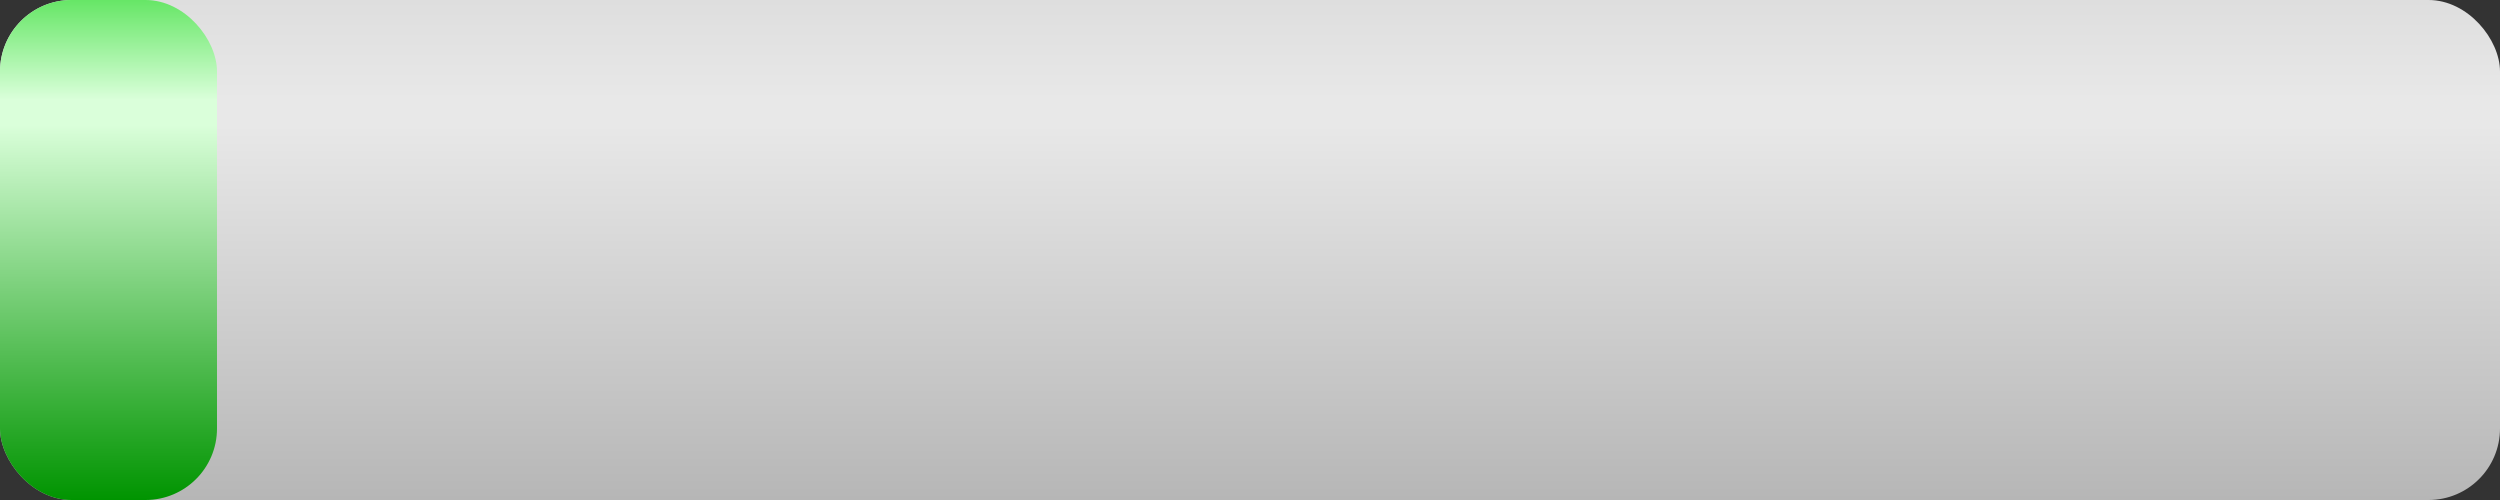
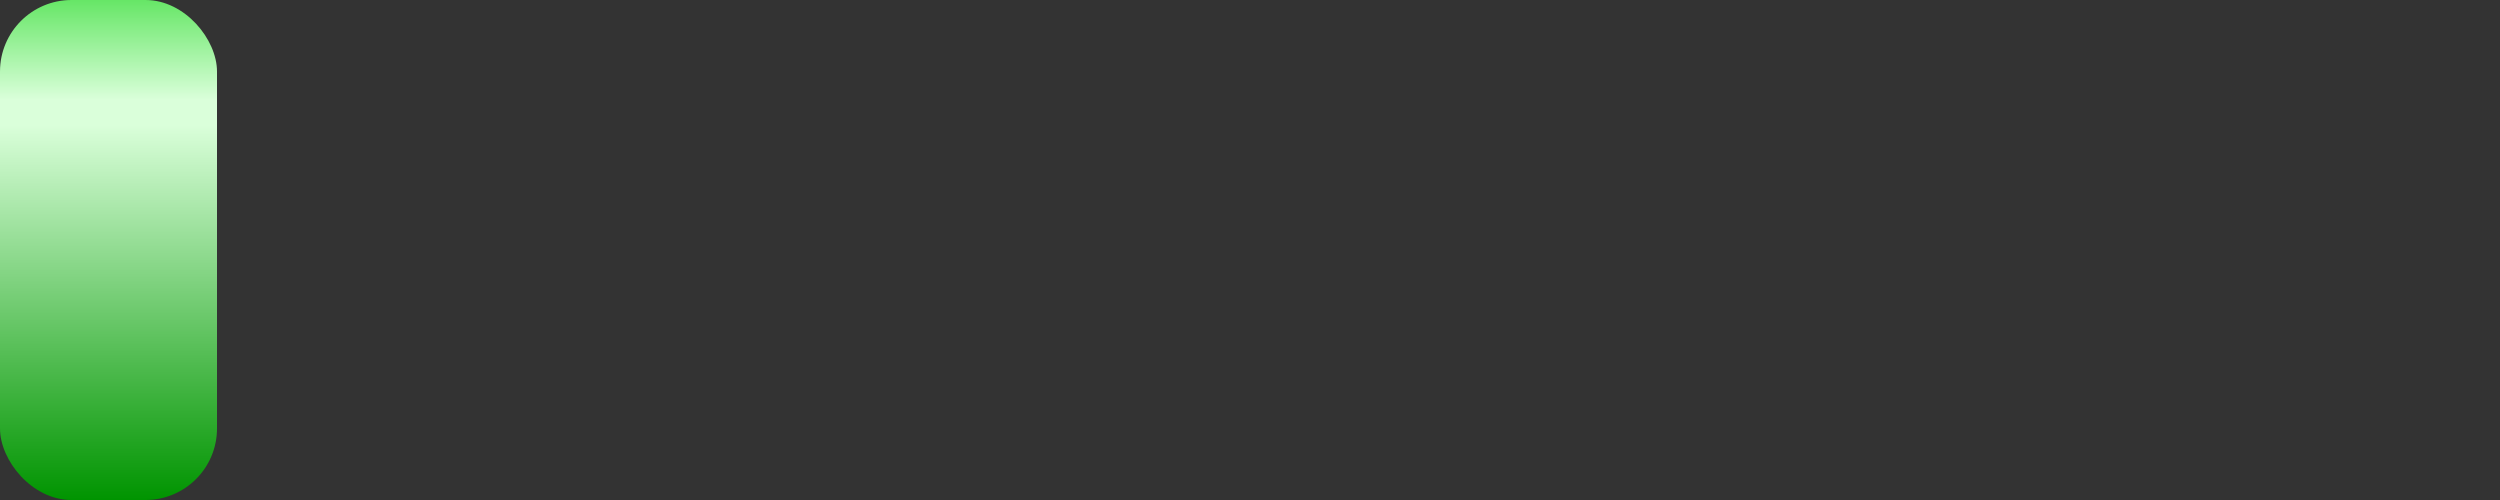
<svg xmlns="http://www.w3.org/2000/svg" width="50px" height="10px" viewBox="0 0 50 10">
  <rect x="0" y="0" width="50" height="10" fill="#333333" stroke="none" />
  <g>
    <defs>
      <linearGradient id="GrGRAY" x1="0" y1="0" x2="0" y2="1" gradientUnits="boundingBox">
        <stop offset="0%" stop-color="rgb(222, 222, 222)" />
        <stop offset="20%" stop-color="rgb(232, 232, 232)" />
        <stop offset="25%" stop-color="rgb(232, 232, 232)" />
        <stop offset="100%" stop-color="rgb(182, 182, 182)" />
      </linearGradient>
      <linearGradient id="GrRED" x1="0" y1="0" x2="0" y2="1" gradientUnits="boundingBox">
        <stop offset="0%" stop-color="rgb(255, 162, 162)" />
        <stop offset="20%" stop-color="rgb(255, 218, 218)" />
        <stop offset="25%" stop-color="rgb(255, 218, 218)" />
        <stop offset="100%" stop-color="rgb(255, 0, 0)" />
      </linearGradient>
      <linearGradient id="GrGREEN" x1="0" y1="0" x2="0" y2="1" gradientUnits="boundingBox">
        <stop offset="0%" stop-color="rgb(102, 230, 102)" />
        <stop offset="20%" stop-color="rgb(218, 255, 218)" />
        <stop offset="25%" stop-color="rgb(218, 255, 218)" />
        <stop offset="100%" stop-color="rgb(0, 148, 0)" />
      </linearGradient>
      <linearGradient id="GrBLUE" x1="0" y1="0" x2="0" y2="1" gradientUnits="boundingBox">
        <stop offset="0%" stop-color="rgb(102, 102, 230)" />
        <stop offset="20%" stop-color="rgb(238, 238, 238)" />
        <stop offset="25%" stop-color="rgb(238, 238, 238)" />
        <stop offset="100%" stop-color="rgb(0, 0, 128)" />
      </linearGradient>
      <linearGradient id="GrORANGE" x1="0" y1="0" x2="0" y2="1" gradientUnits="boundingBox">
        <stop offset="0%" stop-color="rgb(255, 186, 0)" />
        <stop offset="20%" stop-color="rgb(255, 238, 168)" />
        <stop offset="25%" stop-color="rgb(255, 238, 168)" />
        <stop offset="100%" stop-color="rgb(255, 155, 0)" />
      </linearGradient>
    </defs>
-     <rect x="0" y="0" rx="1.43px" ry="1.43px" width="50" height="10" fill="url(#GrGRAY)" stroke="none" />
    <rect x="0" y="0" rx="1.43px" ry="1.43px" width="4.34" height="10" fill="url(#GrGREEN)" stroke="none" />
  </g>
</svg>